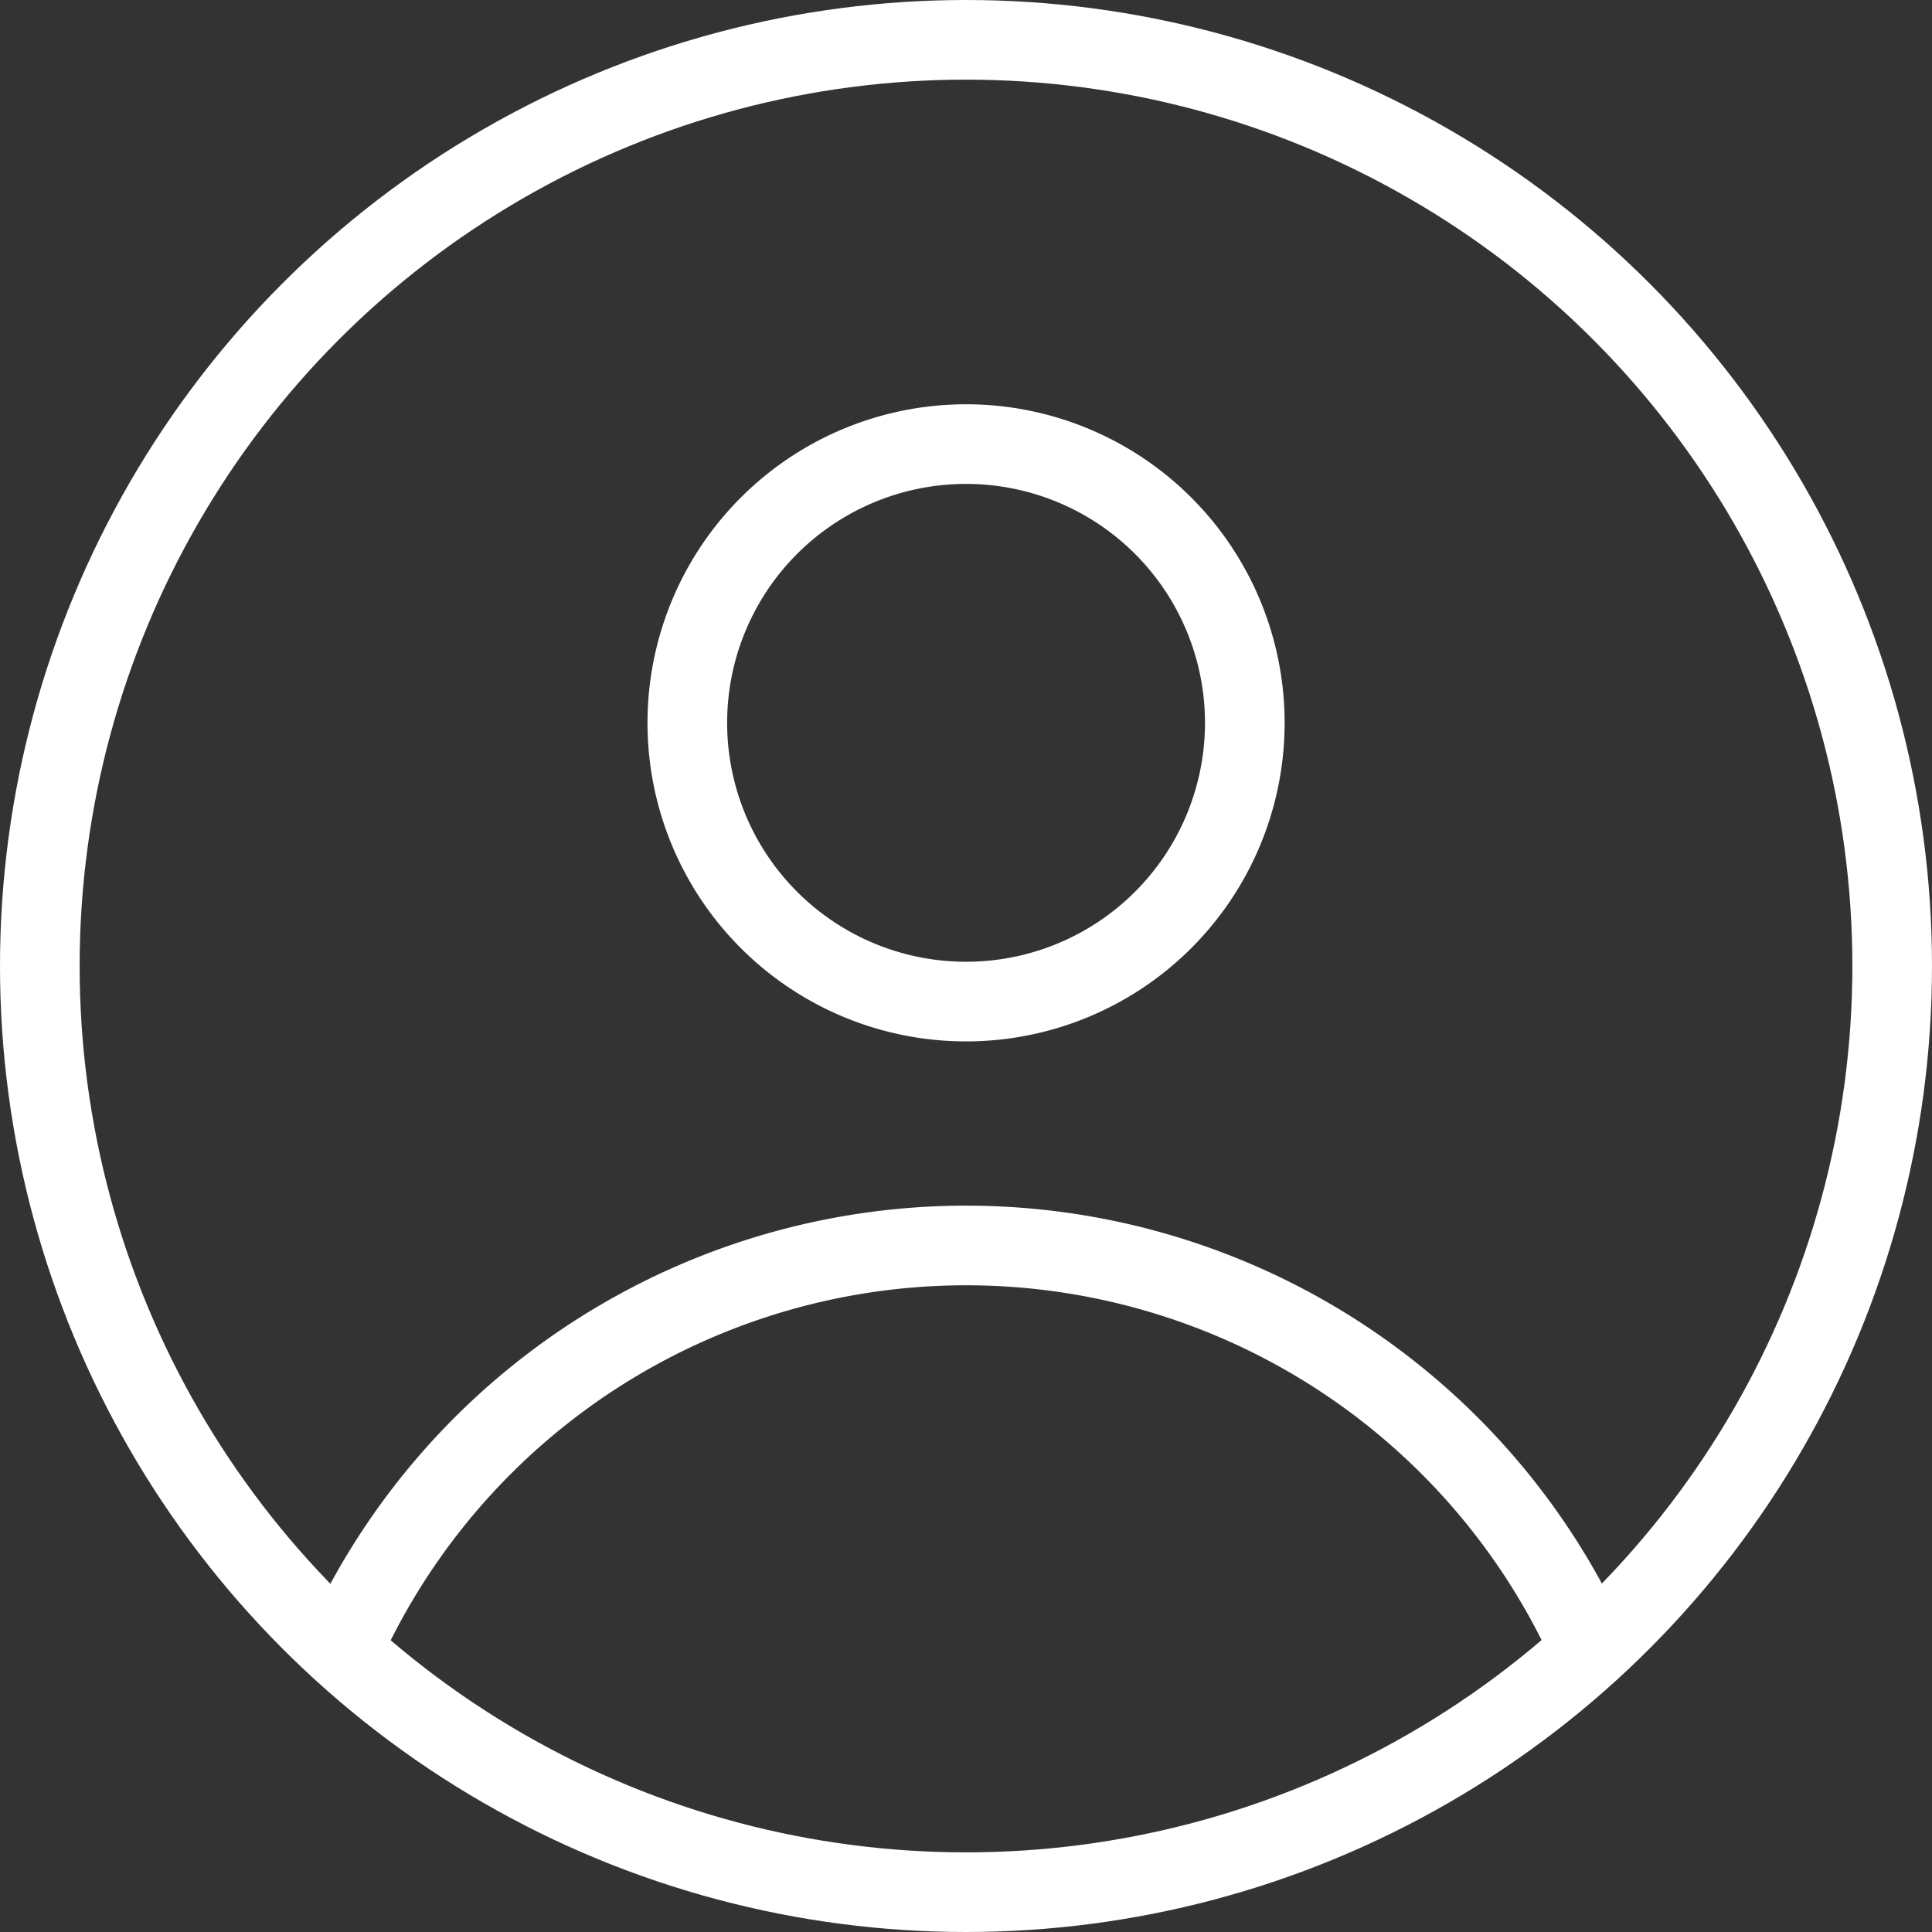
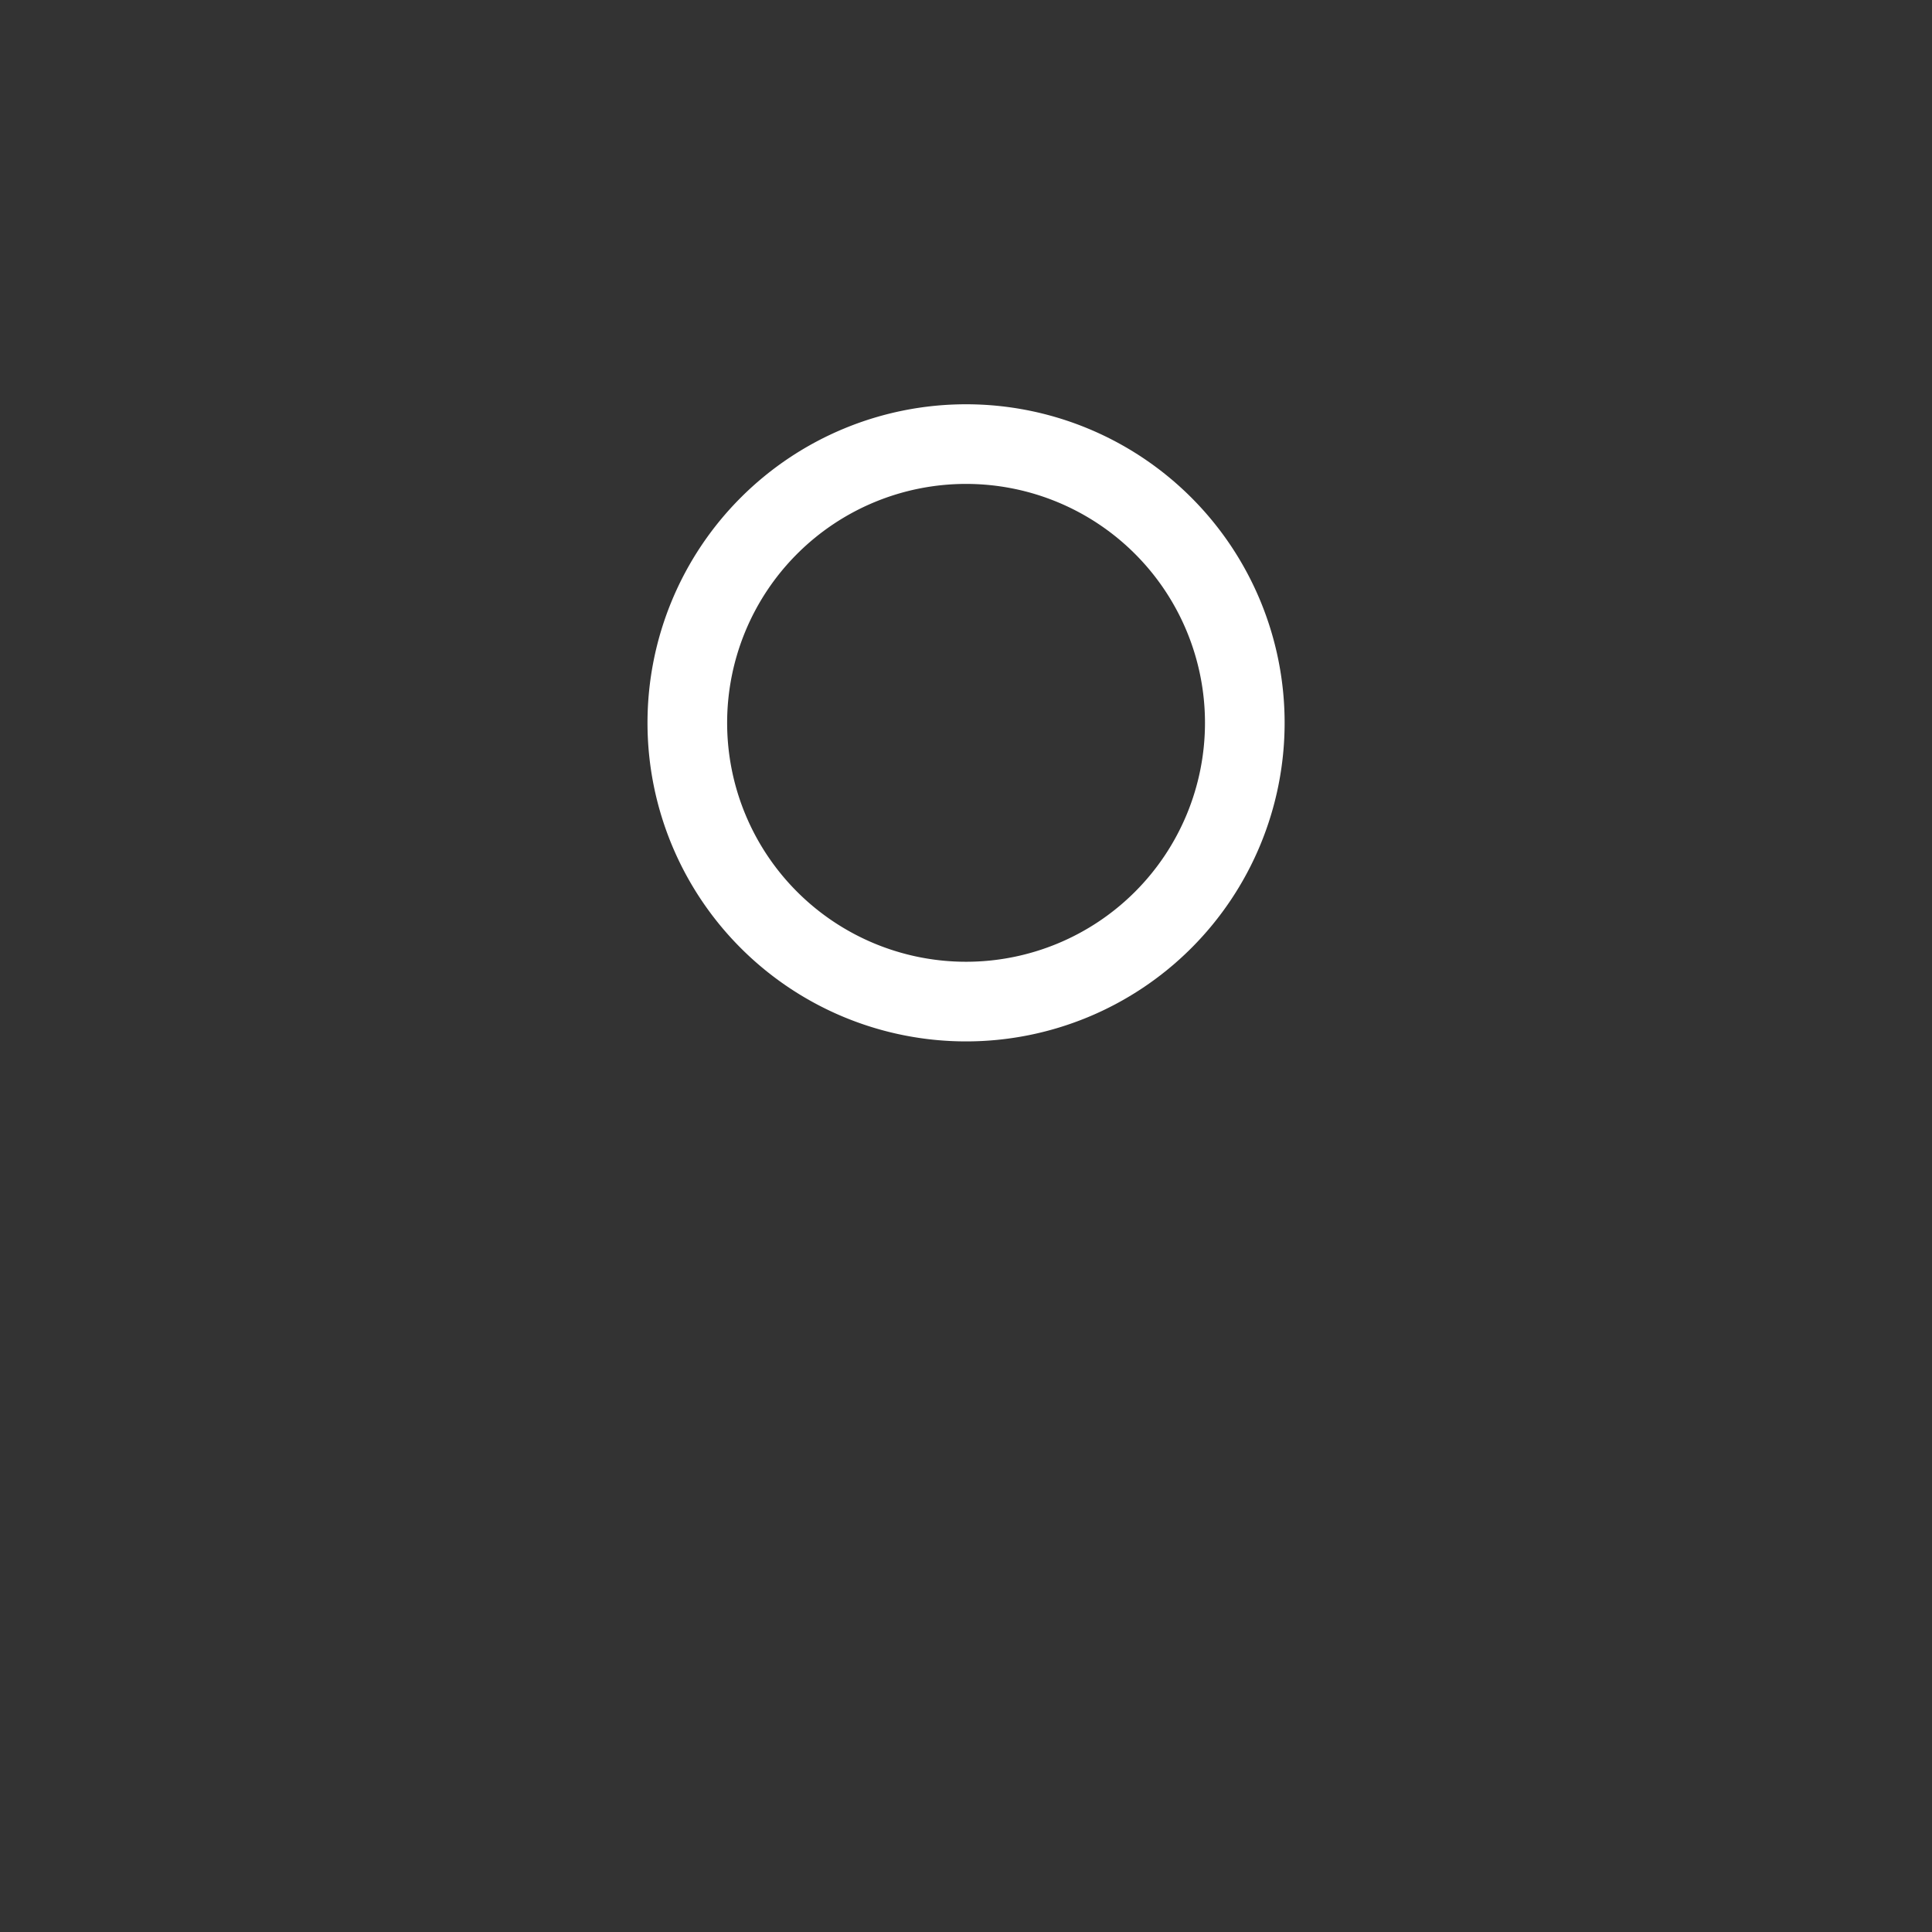
<svg xmlns="http://www.w3.org/2000/svg" width="97.036" height="97.036" viewBox="0 0 97.036 97.036">
  <rect x="0" y="0" width="97.036" height="97.036" fill="#333333" stroke="none" />
  <g id="グループ_97" data-name="グループ 97" transform="translate(-623.482 -1959.482)">
-     <circle id="楕円形_9" data-name="楕円形 9" cx="46.518" cy="46.518" r="46.518" transform="translate(625.482 1961.482)" fill="none" stroke="#fff" stroke-width="4" />
    <path id="パス_54" data-name="パス 54" d="M17.893,25.955a14,14,0,1,1,14,14A14,14,0,0,1,17.893,25.955Z" transform="translate(640.11 1969.832)" fill="none" stroke="#fff" stroke-width="4" />
-     <path id="パス_55" data-name="パス 55" d="M9.375,52.516a34.344,34.344,0,0,1,62.7-.028" transform="translate(631.279 1989.854)" fill="none" stroke="#fff" stroke-width="4" />
  </g>
</svg>